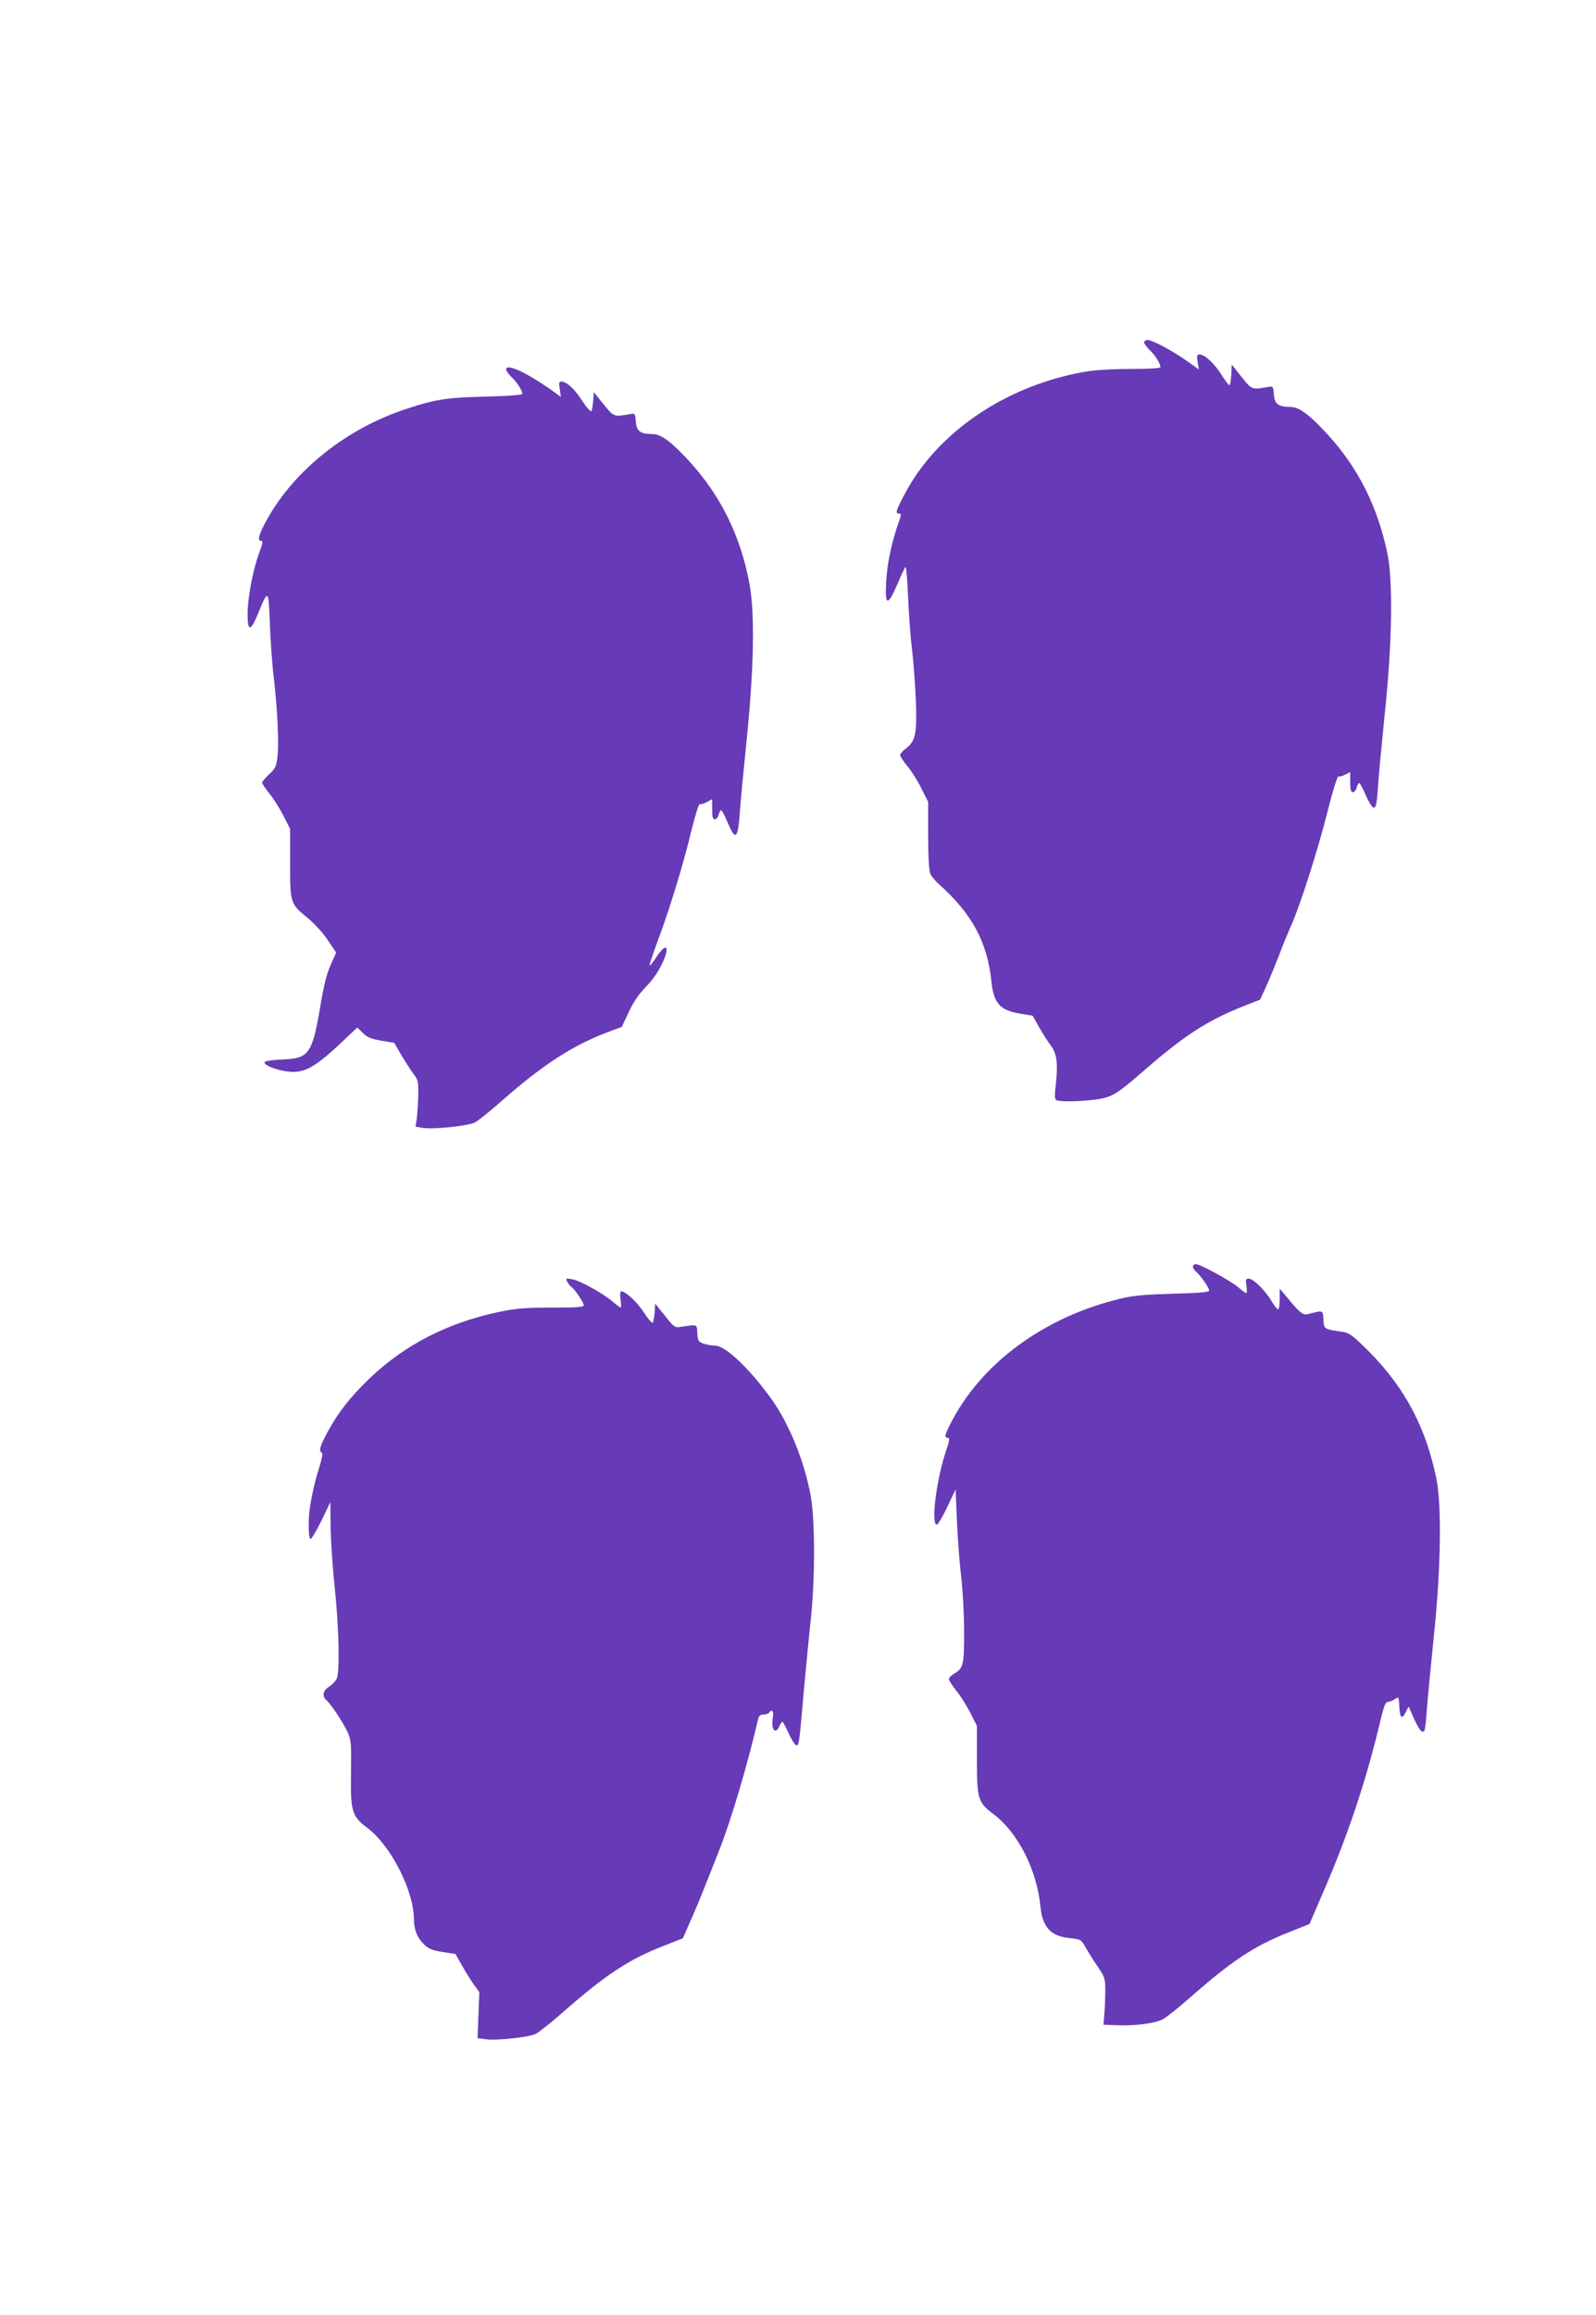
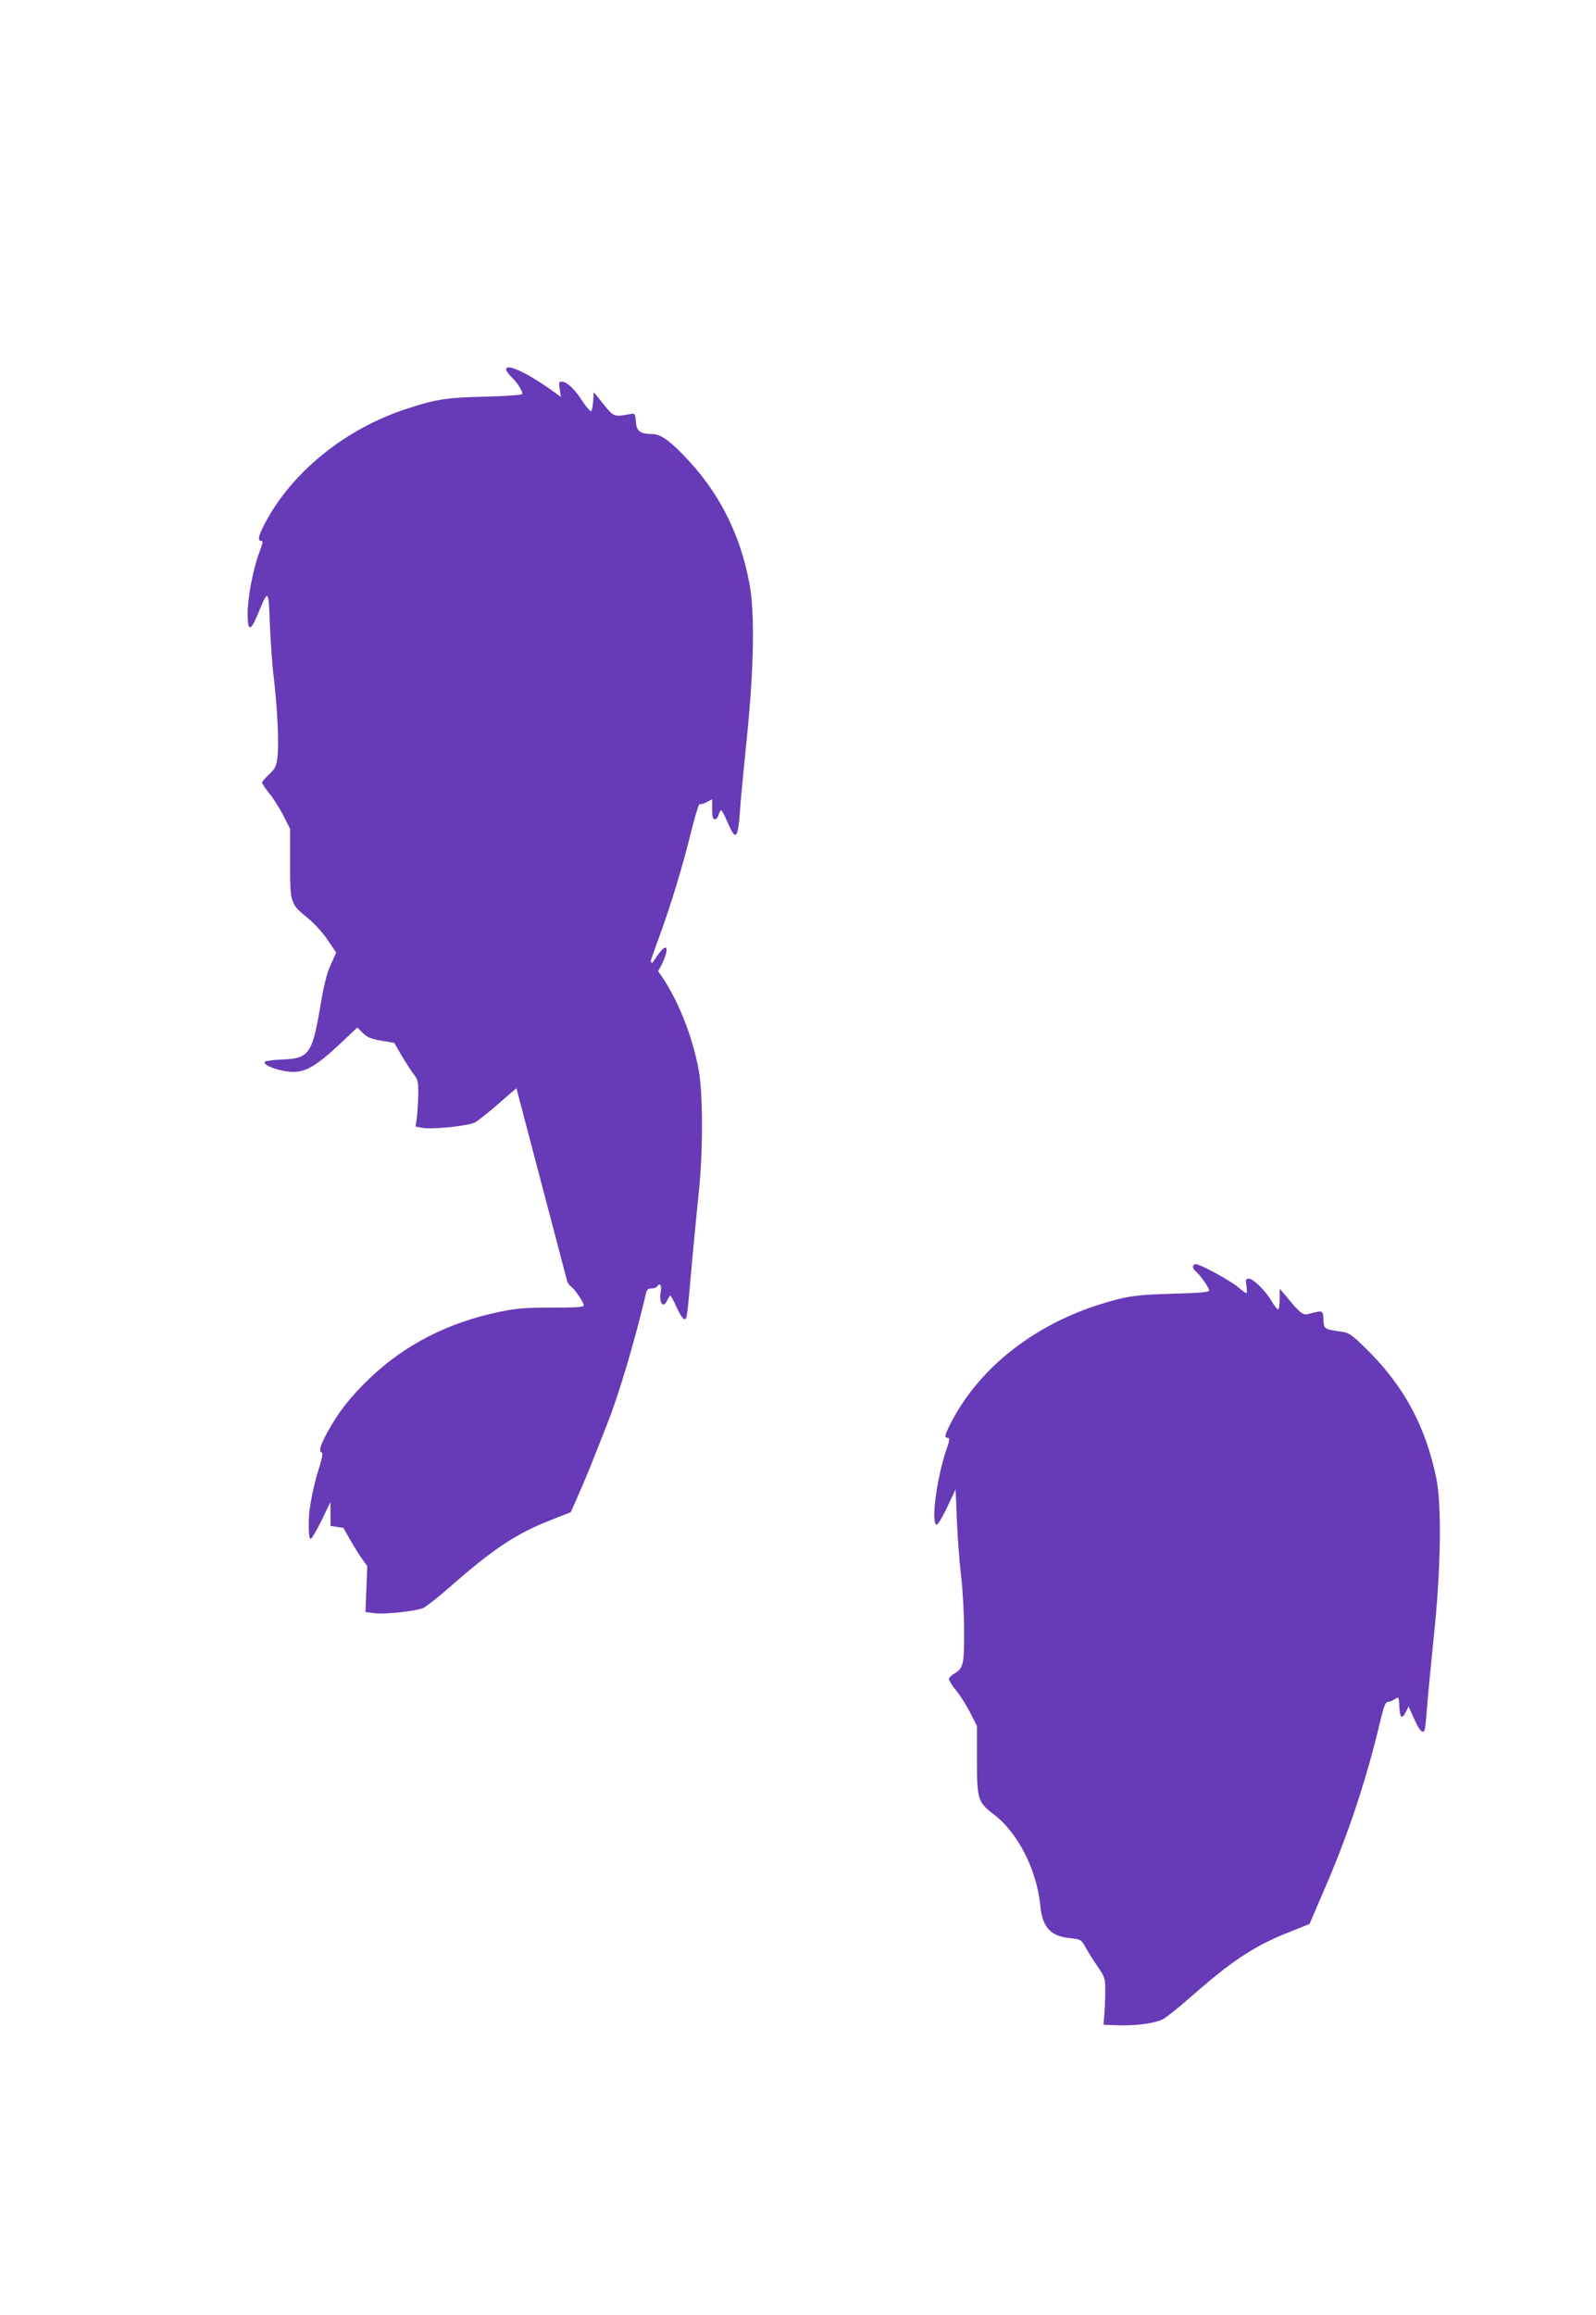
<svg xmlns="http://www.w3.org/2000/svg" version="1.0" width="883pt" height="1280pt" viewBox="0 0 883 1280" preserveAspectRatio="xMidYMid meet">
  <g transform="translate(0,1280) scale(0.1,-0.1)" fill="#673ab7" stroke="none">
-     <path d="M6330 10907 c0 -7 14 -26 31 -43 31 -29 59 -74 59 -94 0 -6 -56 -10 -164 -10 -103 0 -196 -6 -252 -15 -440 -77 -823 -337 -1002 -683 -46 -87 -50 -102 -27 -102 12 0 12 -6 -1 -42 -40 -112 -65 -229 -71 -330 -8 -140 7 -144 62 -18 21 50 41 93 45 95 4 2 10 -71 14 -164 4 -93 13 -224 22 -292 8 -68 17 -194 21 -279 7 -185 -2 -227 -52 -266 -19 -14 -35 -32 -35 -39 0 -7 18 -35 40 -61 23 -27 58 -83 78 -124 l37 -74 0 -186 c0 -115 5 -195 12 -211 6 -14 28 -41 50 -60 181 -162 265 -318 288 -534 12 -121 46 -160 155 -179 l73 -12 38 -67 c21 -37 50 -82 64 -100 32 -43 39 -99 27 -207 -8 -63 -7 -87 1 -92 17 -11 127 -9 216 2 92 12 116 27 273 163 223 194 350 276 556 357 l84 33 34 75 c19 42 50 117 69 166 18 50 48 122 65 161 51 110 154 433 206 643 28 111 53 191 59 189 5 -3 22 2 38 10 l27 14 0 -56 c0 -42 4 -55 15 -55 8 0 17 11 21 25 3 14 10 25 14 25 4 0 20 -29 35 -64 15 -36 34 -67 41 -70 17 -7 21 12 29 129 3 50 20 227 37 395 40 378 45 724 15 874 -53 261 -162 479 -333 665 -100 109 -157 151 -204 151 -67 0 -89 16 -92 69 -3 40 -6 46 -23 43 -101 -18 -97 -19 -156 54 l-54 68 -3 -57 c-2 -31 -6 -57 -10 -57 -4 0 -25 27 -46 61 -41 63 -91 109 -120 109 -14 0 -15 -7 -10 -42 l7 -41 -66 47 c-79 56 -191 116 -218 116 -10 0 -19 -6 -19 -13z" />
    <path d="M2800 10757 c0 -7 14 -26 31 -43 30 -28 59 -74 59 -92 0 -6 -85 -12 -202 -15 -216 -5 -277 -14 -440 -68 -328 -107 -617 -336 -770 -610 -45 -81 -56 -119 -35 -119 14 0 12 -10 -8 -64 -35 -92 -65 -251 -65 -340 0 -100 16 -100 58 2 57 138 58 137 65 -59 4 -96 13 -230 22 -298 20 -171 29 -365 20 -437 -6 -51 -12 -64 -46 -95 -21 -20 -39 -41 -39 -46 0 -6 18 -32 39 -59 22 -26 57 -81 78 -122 l38 -75 0 -191 c0 -222 1 -223 100 -304 32 -26 81 -79 107 -118 l48 -71 -30 -67 c-22 -48 -39 -114 -60 -243 -43 -250 -62 -276 -208 -281 -48 -2 -91 -8 -96 -12 -13 -13 34 -37 98 -50 108 -22 164 5 322 153 l91 86 30 -30 c24 -24 44 -33 102 -43 l72 -12 39 -67 c22 -37 52 -84 67 -104 26 -34 28 -43 27 -119 -1 -45 -5 -103 -8 -128 l-7 -45 38 -7 c54 -10 253 10 291 30 17 9 85 63 150 121 228 200 392 306 589 380 l73 27 38 81 c26 56 56 100 94 139 54 54 100 132 114 191 10 45 -17 33 -54 -24 -18 -28 -35 -49 -38 -47 -2 3 21 71 51 152 66 179 132 396 181 596 20 82 41 147 45 144 5 -3 22 2 39 11 l30 16 0 -56 c0 -42 4 -55 15 -55 8 0 17 11 21 25 3 14 10 25 14 25 4 0 19 -29 34 -64 47 -111 59 -99 71 74 3 47 20 222 37 390 39 382 45 693 14 855 -49 262 -159 485 -332 674 -100 109 -157 151 -204 151 -67 0 -89 16 -92 69 -3 40 -6 46 -23 43 -101 -18 -97 -19 -156 53 l-54 67 -3 -48 c-2 -27 -7 -53 -11 -57 -4 -4 -27 21 -50 57 -42 66 -86 106 -115 106 -13 0 -15 -7 -9 -42 l6 -43 -24 18 c-155 113 -279 172 -279 134z" />
    <path d="M6600 5796 c0 -7 8 -20 17 -27 24 -20 73 -90 73 -104 0 -10 -50 -14 -197 -18 -149 -4 -219 -10 -284 -25 -431 -101 -783 -360 -953 -699 -30 -60 -32 -73 -12 -73 12 0 10 -14 -10 -72 -53 -157 -85 -408 -51 -408 6 0 33 44 58 98 l46 97 7 -170 c4 -93 14 -231 23 -305 9 -74 17 -212 17 -306 1 -187 -4 -208 -55 -238 -16 -9 -29 -23 -29 -30 0 -8 18 -35 39 -62 22 -26 57 -81 78 -122 l38 -75 0 -186 c0 -218 5 -236 91 -301 135 -102 240 -307 260 -509 11 -116 57 -167 162 -177 62 -7 63 -7 89 -53 14 -25 44 -73 67 -106 38 -56 41 -64 41 -130 0 -38 -2 -97 -5 -130 l-5 -60 78 -3 c96 -4 203 10 248 32 19 9 88 64 154 122 231 203 353 284 545 360 l115 46 98 228 c123 288 221 585 297 908 17 70 26 92 39 92 9 0 26 7 38 15 22 15 22 15 25 -42 3 -63 15 -72 37 -27 l14 29 29 -65 c30 -67 48 -88 59 -67 4 7 9 57 13 112 4 55 21 235 38 400 40 373 45 729 15 879 -58 283 -174 502 -372 702 -86 86 -108 103 -141 109 -111 16 -109 15 -112 69 -3 53 0 52 -86 30 -28 -7 -46 8 -118 96 l-38 45 0 -57 c0 -32 -4 -58 -9 -58 -5 0 -21 21 -36 46 -34 58 -101 124 -126 124 -17 0 -18 -5 -13 -40 4 -22 3 -40 -1 -40 -4 0 -24 15 -45 33 -44 37 -209 127 -234 127 -9 0 -16 -6 -16 -14z" />
-     <path d="M3139 5712 c6 -11 16 -24 22 -27 17 -11 69 -87 69 -102 0 -10 -35 -13 -177 -13 -149 0 -197 -4 -293 -24 -284 -60 -520 -181 -716 -368 -105 -101 -173 -187 -233 -298 -41 -76 -49 -106 -30 -112 6 -2 1 -31 -14 -79 -29 -88 -55 -215 -58 -279 -3 -81 1 -122 11 -118 6 2 33 48 60 103 l48 100 1 -132 c1 -73 10 -222 22 -330 24 -224 30 -474 12 -515 -7 -14 -26 -34 -42 -44 -34 -20 -41 -53 -15 -75 24 -20 92 -122 117 -176 20 -45 21 -61 19 -226 -3 -214 4 -239 93 -306 128 -97 254 -345 255 -501 0 -58 18 -104 54 -139 28 -27 46 -34 105 -44 l71 -11 37 -65 c20 -36 50 -84 66 -106 l29 -40 -5 -127 -5 -127 43 -6 c58 -9 237 10 278 29 18 9 85 62 148 117 235 207 367 295 558 369 l109 43 40 91 c39 87 79 186 163 401 65 164 155 469 213 718 5 20 12 27 31 27 13 0 27 5 30 10 15 24 27 8 21 -25 -12 -65 13 -100 36 -50 6 14 14 25 17 25 3 0 19 -30 35 -65 16 -36 35 -65 42 -65 15 0 15 0 43 320 12 129 29 305 38 390 23 221 22 537 -1 665 -35 196 -122 409 -224 548 -120 165 -250 287 -306 287 -18 0 -47 5 -64 11 -28 10 -31 15 -34 57 -3 52 3 49 -89 36 -36 -6 -39 -3 -90 61 l-54 67 -3 -48 c-2 -27 -7 -53 -11 -57 -4 -4 -27 22 -50 58 -38 58 -99 115 -125 115 -5 0 -6 -20 -3 -45 4 -25 4 -45 1 -45 -3 0 -23 15 -44 33 -56 47 -182 117 -225 124 -35 6 -37 5 -26 -15z" />
+     <path d="M3139 5712 c6 -11 16 -24 22 -27 17 -11 69 -87 69 -102 0 -10 -35 -13 -177 -13 -149 0 -197 -4 -293 -24 -284 -60 -520 -181 -716 -368 -105 -101 -173 -187 -233 -298 -41 -76 -49 -106 -30 -112 6 -2 1 -31 -14 -79 -29 -88 -55 -215 -58 -279 -3 -81 1 -122 11 -118 6 2 33 48 60 103 l48 100 1 -132 l71 -11 37 -65 c20 -36 50 -84 66 -106 l29 -40 -5 -127 -5 -127 43 -6 c58 -9 237 10 278 29 18 9 85 62 148 117 235 207 367 295 558 369 l109 43 40 91 c39 87 79 186 163 401 65 164 155 469 213 718 5 20 12 27 31 27 13 0 27 5 30 10 15 24 27 8 21 -25 -12 -65 13 -100 36 -50 6 14 14 25 17 25 3 0 19 -30 35 -65 16 -36 35 -65 42 -65 15 0 15 0 43 320 12 129 29 305 38 390 23 221 22 537 -1 665 -35 196 -122 409 -224 548 -120 165 -250 287 -306 287 -18 0 -47 5 -64 11 -28 10 -31 15 -34 57 -3 52 3 49 -89 36 -36 -6 -39 -3 -90 61 l-54 67 -3 -48 c-2 -27 -7 -53 -11 -57 -4 -4 -27 22 -50 58 -38 58 -99 115 -125 115 -5 0 -6 -20 -3 -45 4 -25 4 -45 1 -45 -3 0 -23 15 -44 33 -56 47 -182 117 -225 124 -35 6 -37 5 -26 -15z" />
  </g>
</svg>